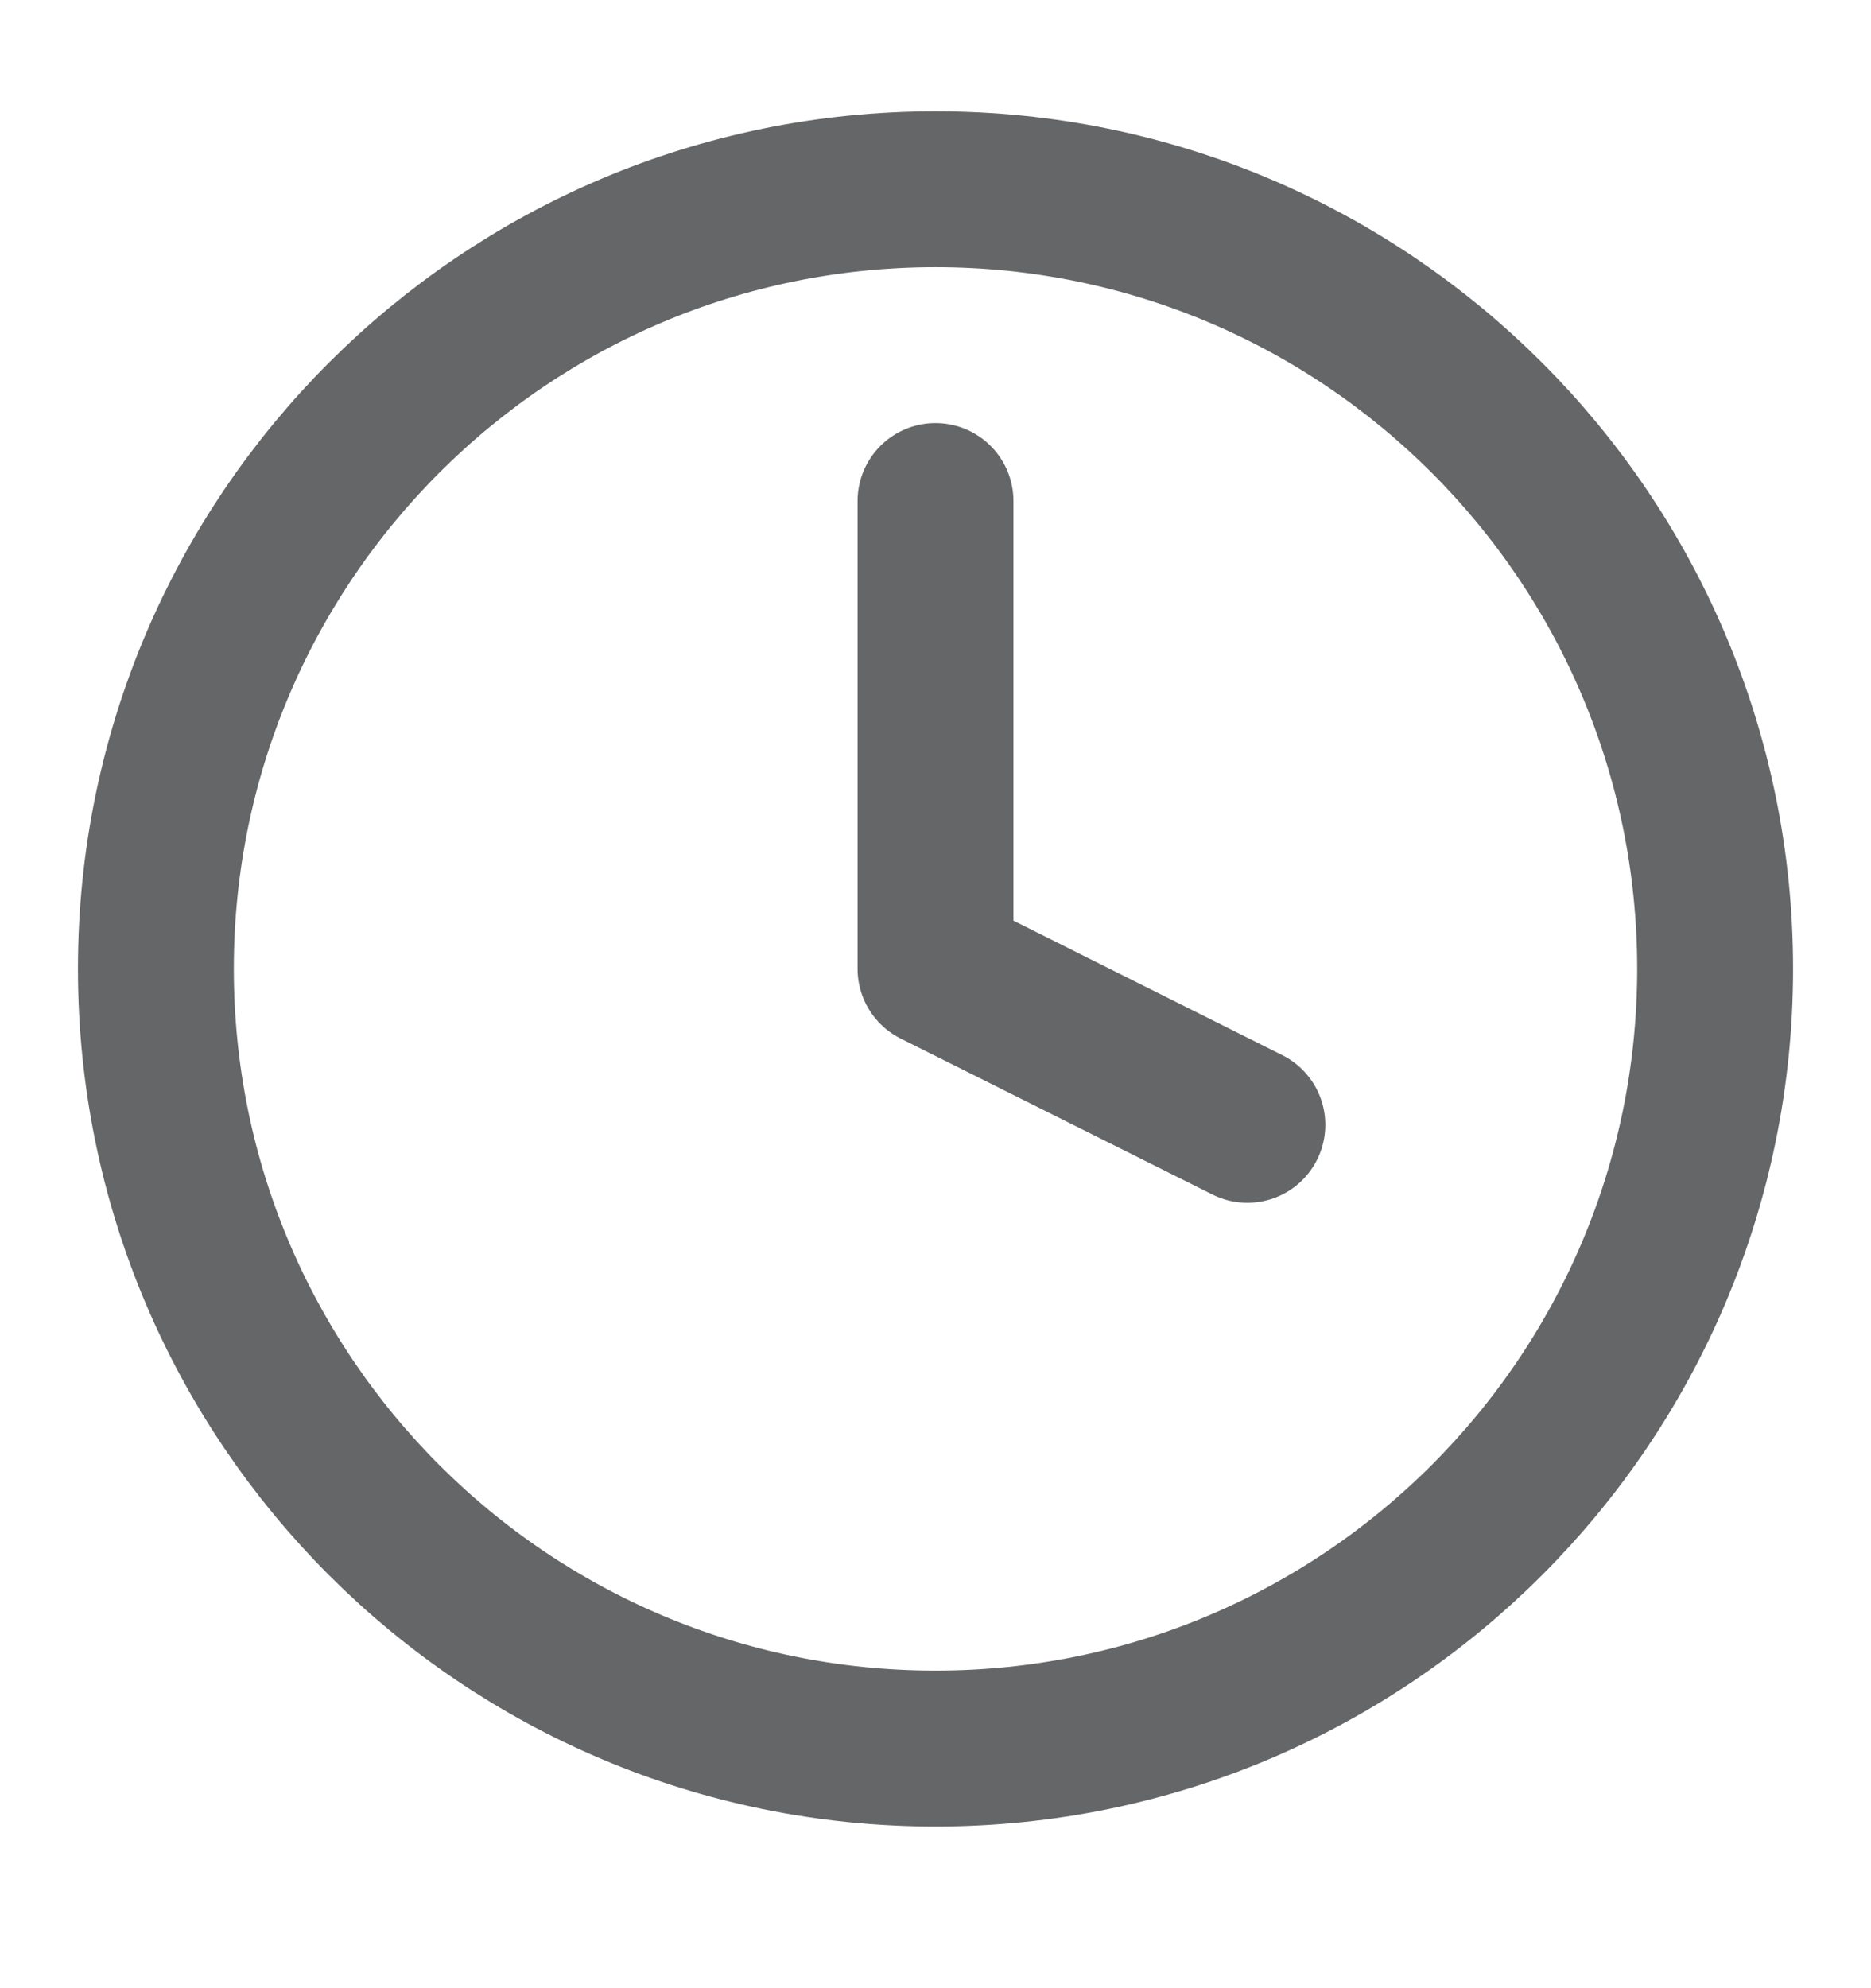
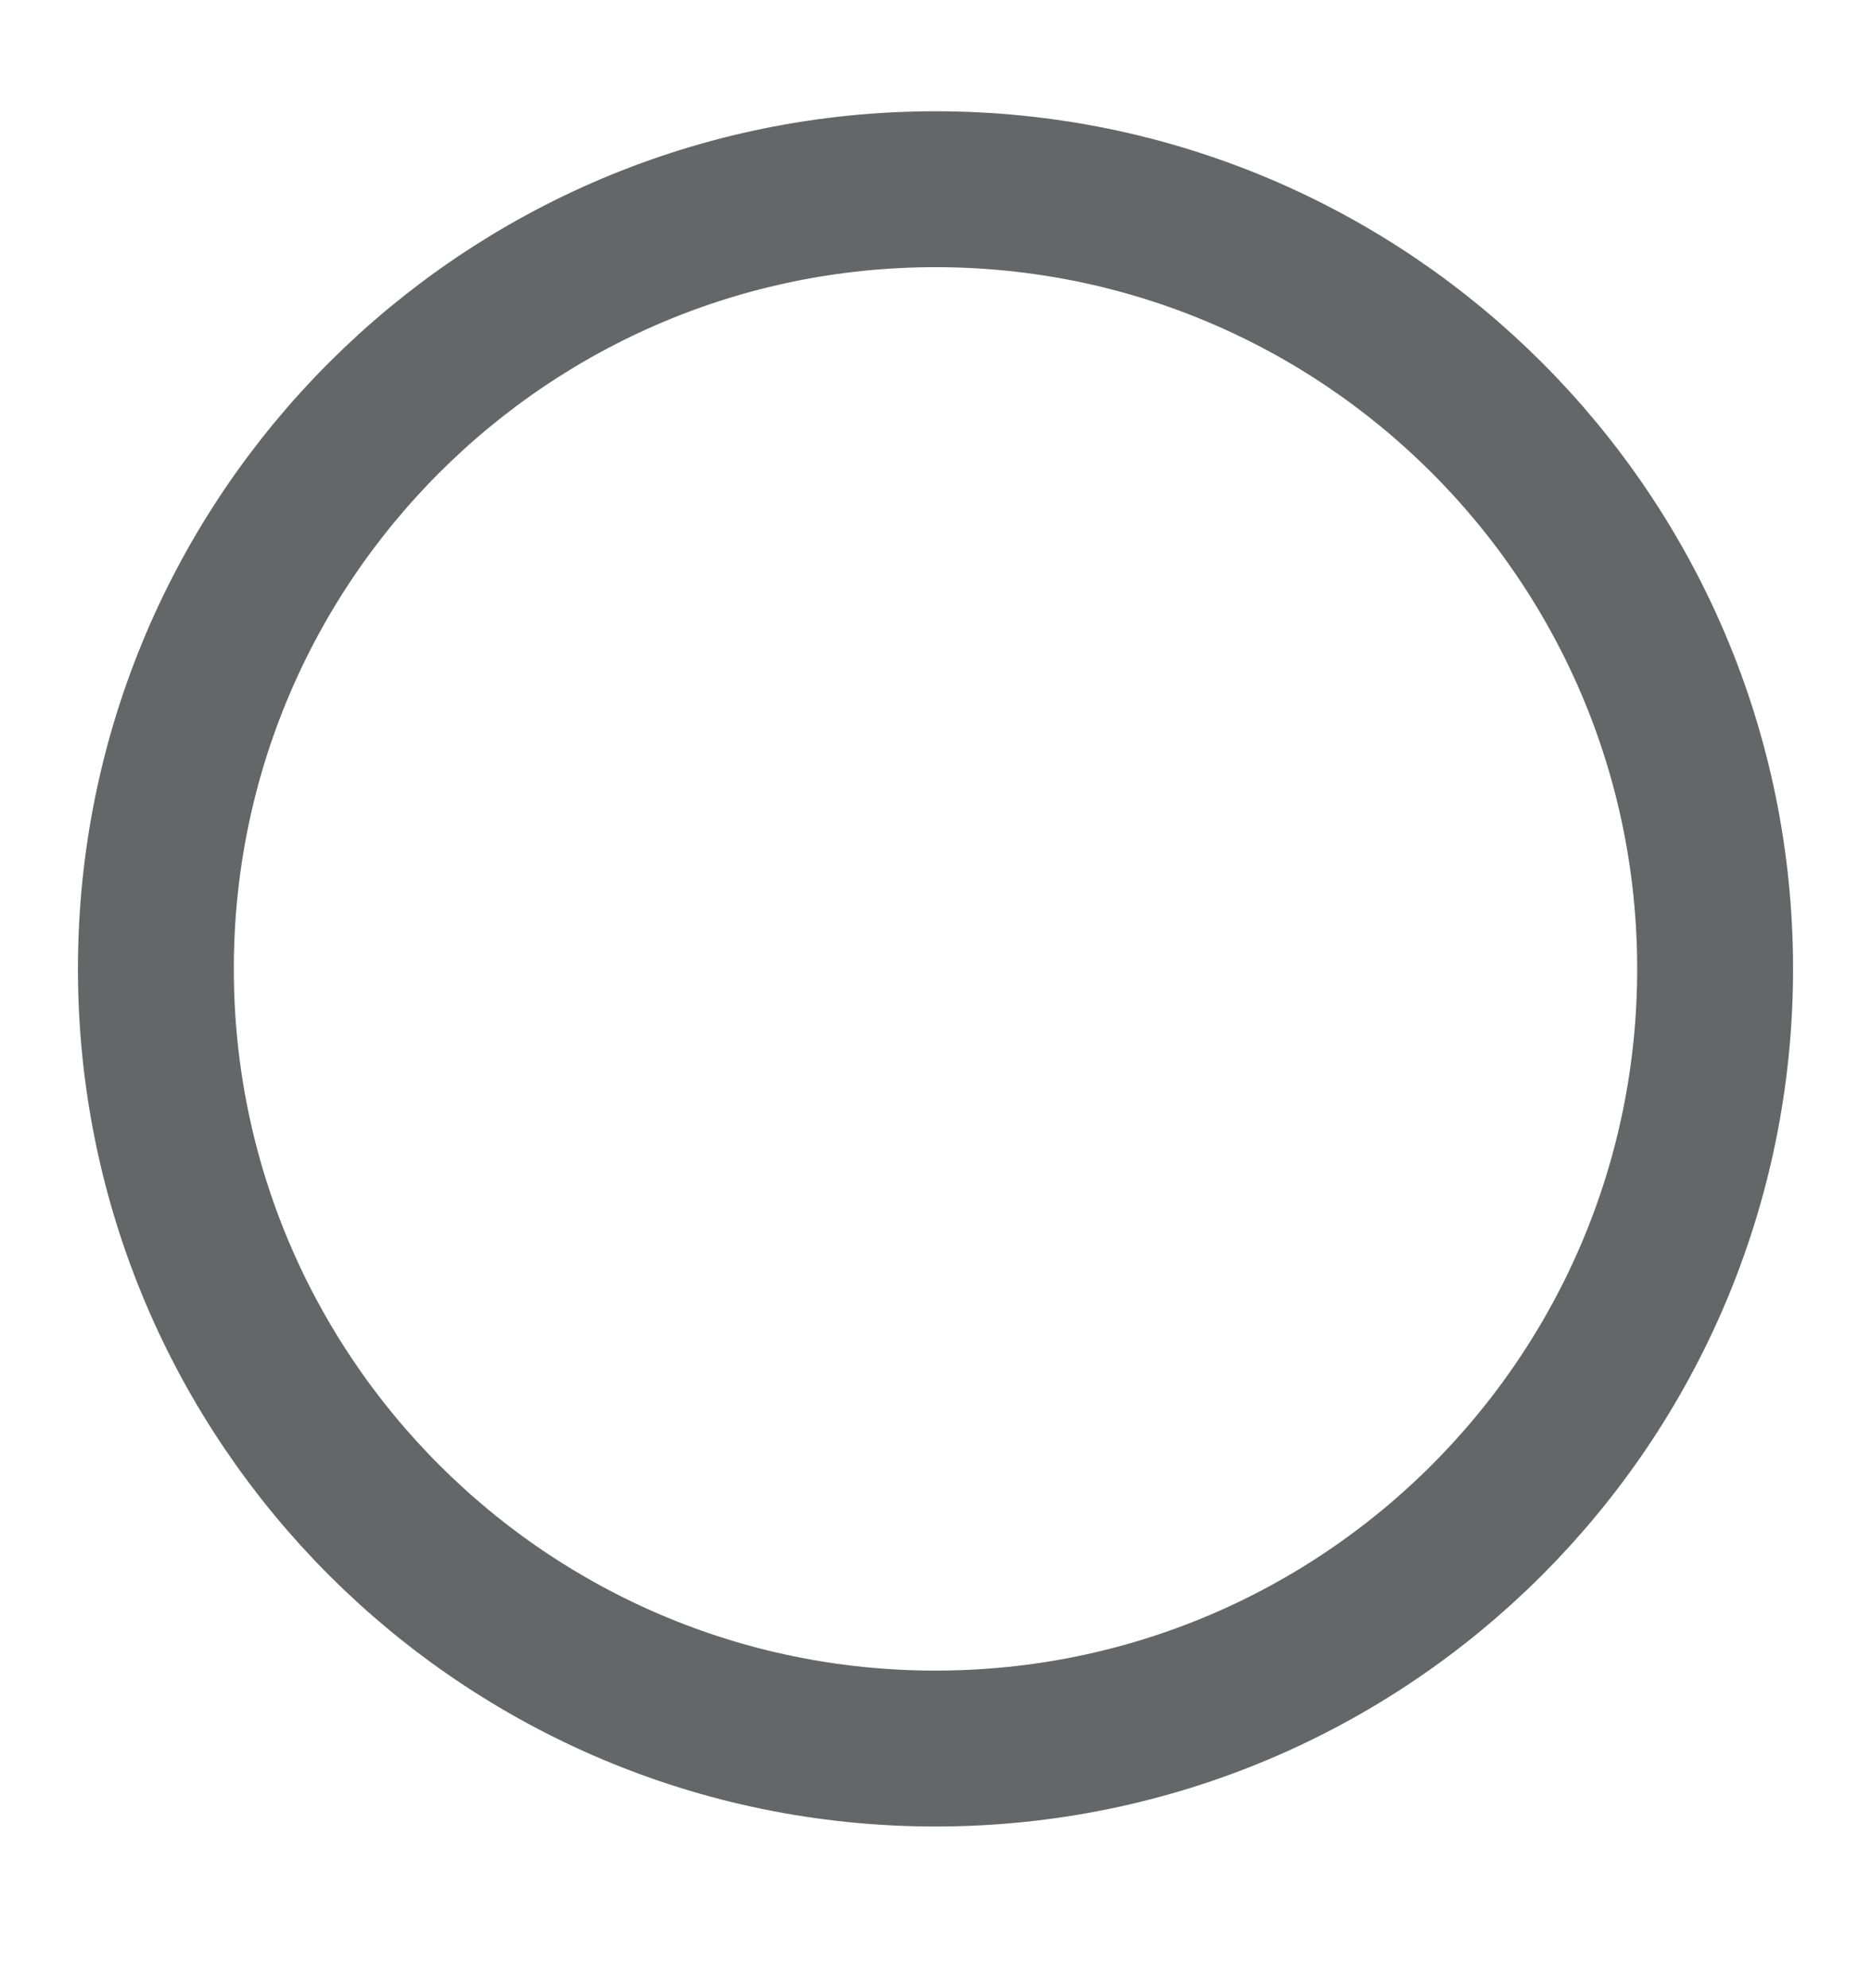
<svg xmlns="http://www.w3.org/2000/svg" width="16" height="17" viewBox="0 0 16 17" fill="none">
  <path d="M8 14.951C11.682 14.951 14.667 11.966 14.667 8.284C14.667 4.603 11.682 1.618 8 1.618C4.318 1.618 1.333 4.603 1.333 8.284C1.333 11.966 4.318 14.951 8 14.951Z" stroke="#656667" stroke-width="1.333" stroke-linecap="round" stroke-linejoin="round" />
-   <path d="M8 4.284V8.284L10.667 9.618" stroke="#656667" stroke-width="1.333" stroke-linecap="round" stroke-linejoin="round" />
</svg>